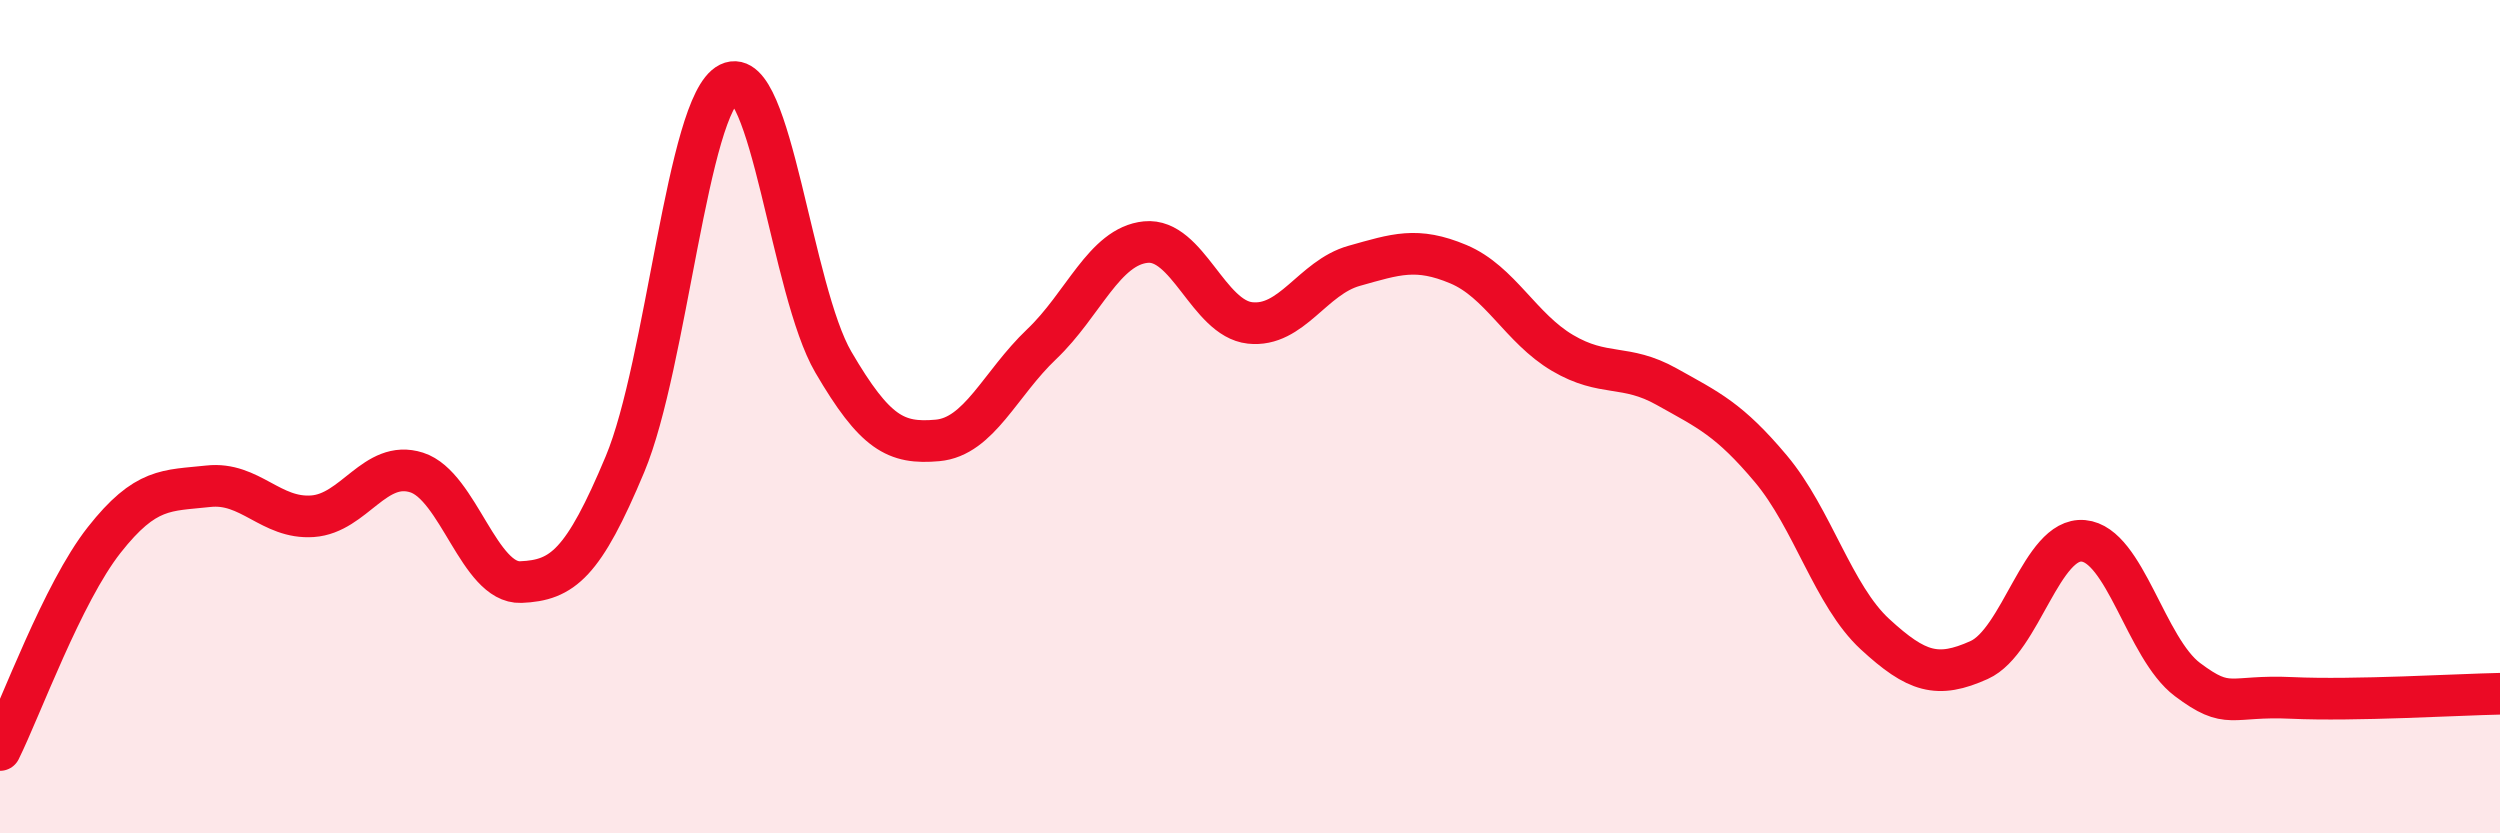
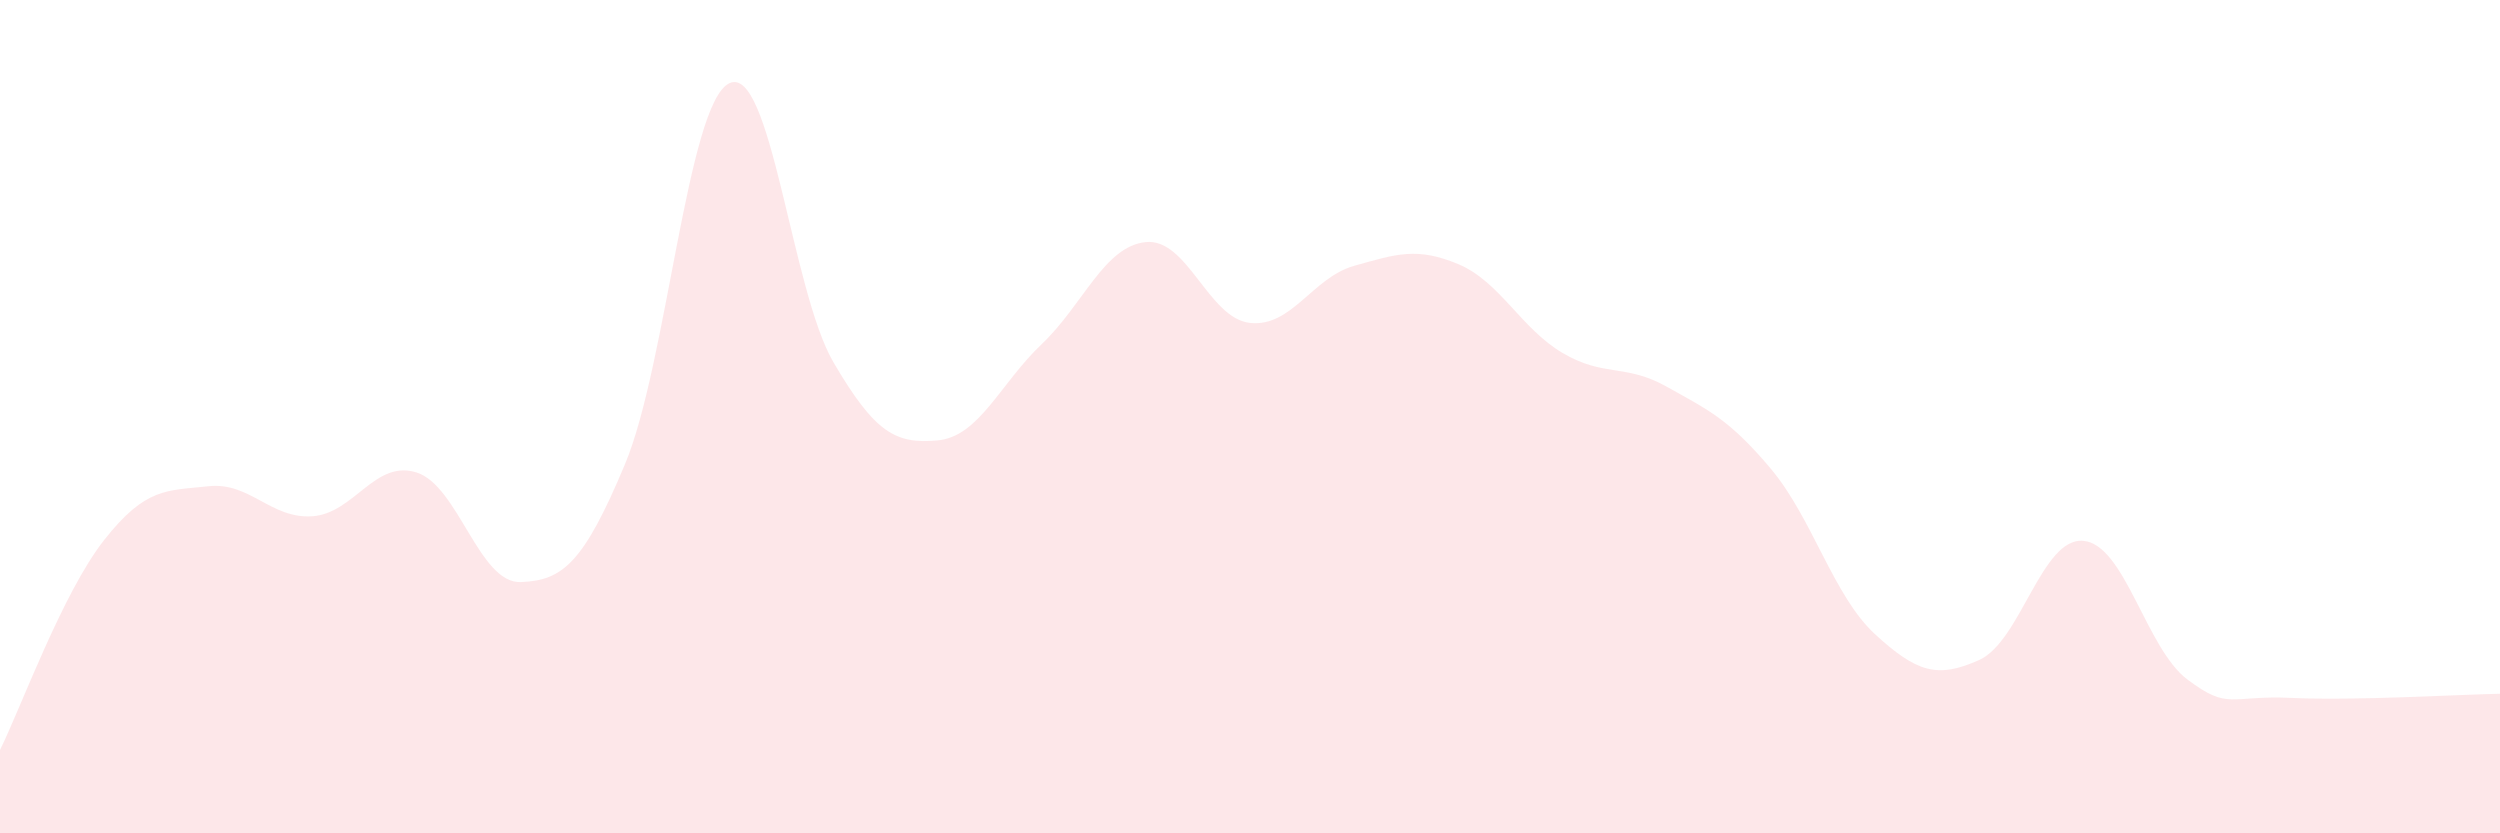
<svg xmlns="http://www.w3.org/2000/svg" width="60" height="20" viewBox="0 0 60 20">
  <path d="M 0,18 C 0.5,16.99 1.5,14.23 2.5,12.96 C 3.5,11.69 4,11.78 5,11.67 C 6,11.56 6.5,12.46 7.5,12.39 C 8.5,12.32 9,11.02 10,11.34 C 11,11.66 11.5,14.01 12.5,13.97 C 13.5,13.93 14,13.53 15,11.14 C 16,8.75 16.5,2.49 17.5,2 C 18.5,1.51 19,6.98 20,8.69 C 21,10.4 21.5,10.66 22.5,10.57 C 23.5,10.48 24,9.21 25,8.26 C 26,7.31 26.5,5.91 27.5,5.81 C 28.5,5.71 29,7.64 30,7.75 C 31,7.86 31.5,6.66 32.5,6.38 C 33.5,6.1 34,5.92 35,6.34 C 36,6.76 36.5,7.88 37.5,8.47 C 38.5,9.06 39,8.72 40,9.28 C 41,9.84 41.5,10.06 42.5,11.25 C 43.5,12.44 44,14.3 45,15.22 C 46,16.14 46.5,16.29 47.5,15.84 C 48.5,15.39 49,12.89 50,12.98 C 51,13.07 51.5,15.56 52.5,16.31 C 53.5,17.06 53.5,16.68 55,16.75 C 56.5,16.82 59,16.67 60,16.65L60 20L0 20Z" fill="#EB0A25" opacity="0.1" stroke-linecap="round" stroke-linejoin="round" />
-   <path d="M 0,18 C 0.5,16.99 1.5,14.23 2.5,12.96 C 3.5,11.69 4,11.78 5,11.67 C 6,11.56 6.5,12.46 7.5,12.39 C 8.5,12.32 9,11.02 10,11.34 C 11,11.66 11.5,14.01 12.5,13.97 C 13.5,13.93 14,13.53 15,11.14 C 16,8.75 16.5,2.49 17.5,2 C 18.5,1.51 19,6.98 20,8.69 C 21,10.4 21.5,10.66 22.5,10.57 C 23.5,10.48 24,9.21 25,8.26 C 26,7.31 26.5,5.91 27.5,5.81 C 28.5,5.71 29,7.64 30,7.75 C 31,7.86 31.5,6.66 32.5,6.38 C 33.5,6.1 34,5.92 35,6.34 C 36,6.76 36.5,7.88 37.5,8.47 C 38.5,9.06 39,8.72 40,9.28 C 41,9.84 41.5,10.06 42.5,11.25 C 43.5,12.44 44,14.3 45,15.22 C 46,16.14 46.5,16.29 47.5,15.84 C 48.5,15.39 49,12.89 50,12.98 C 51,13.07 51.5,15.56 52.5,16.31 C 53.5,17.06 53.5,16.68 55,16.75 C 56.5,16.82 59,16.67 60,16.65" stroke="#EB0A25" stroke-width="1" fill="none" stroke-linecap="round" stroke-linejoin="round" />
</svg>